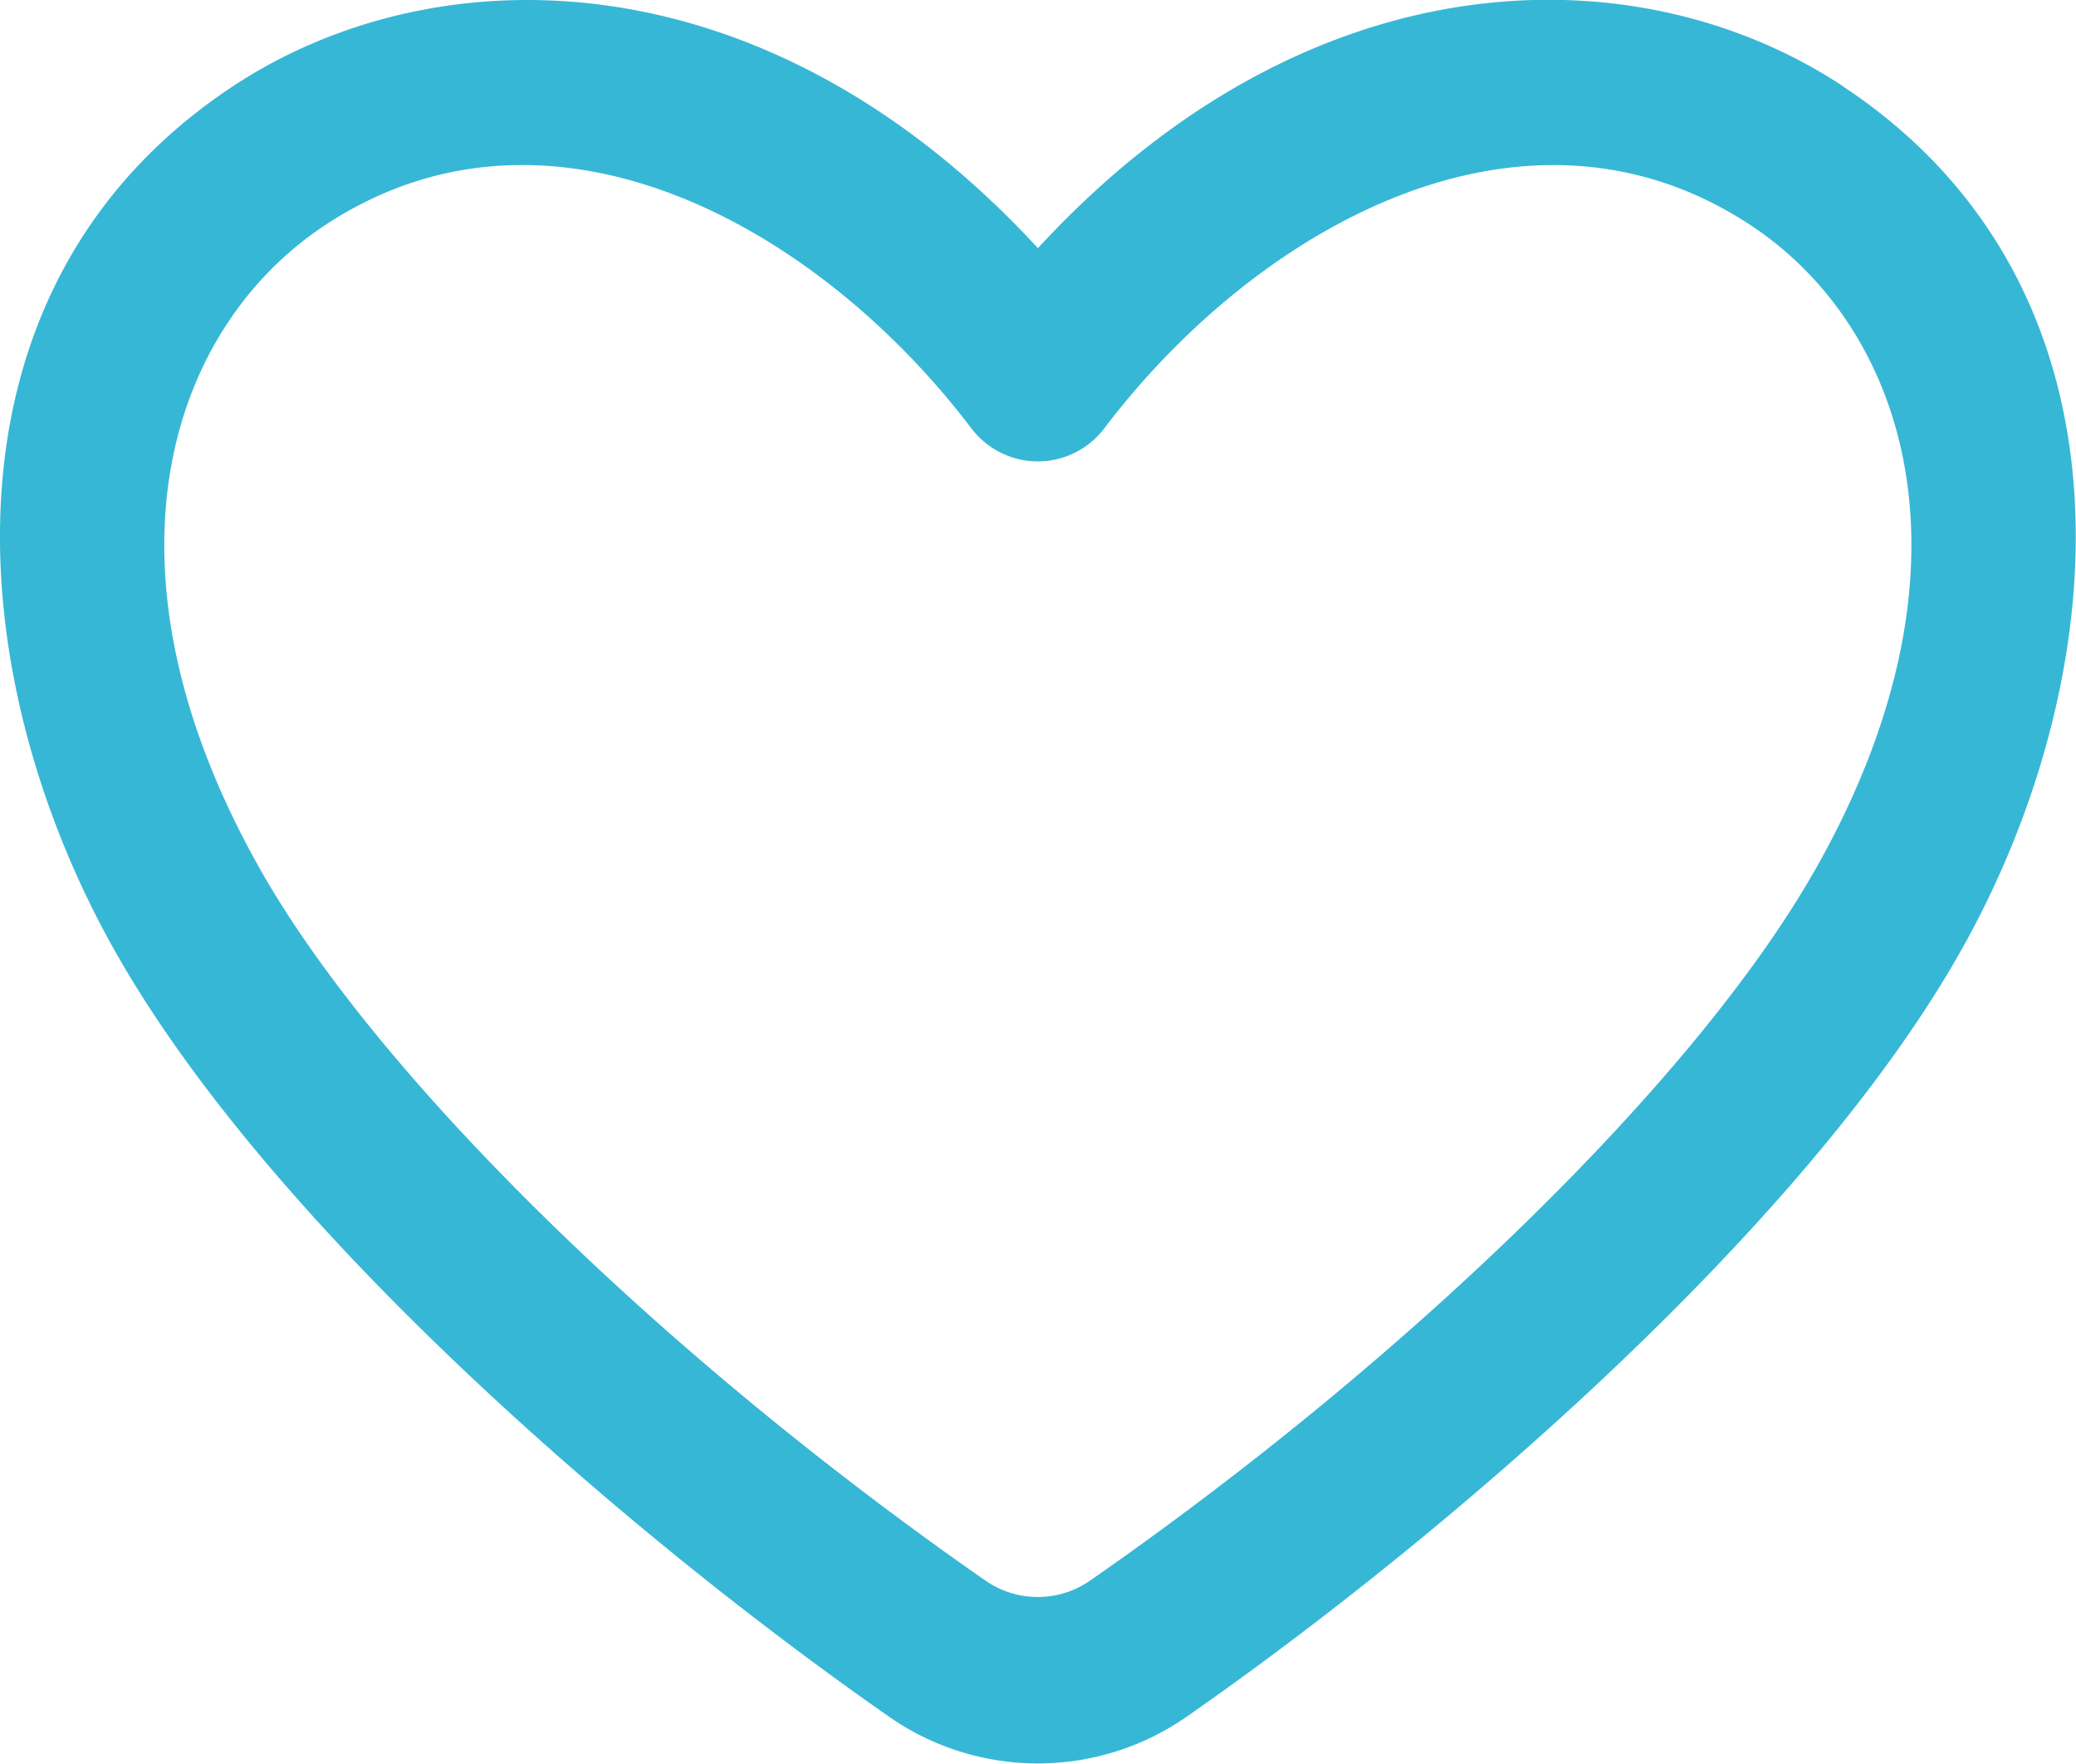
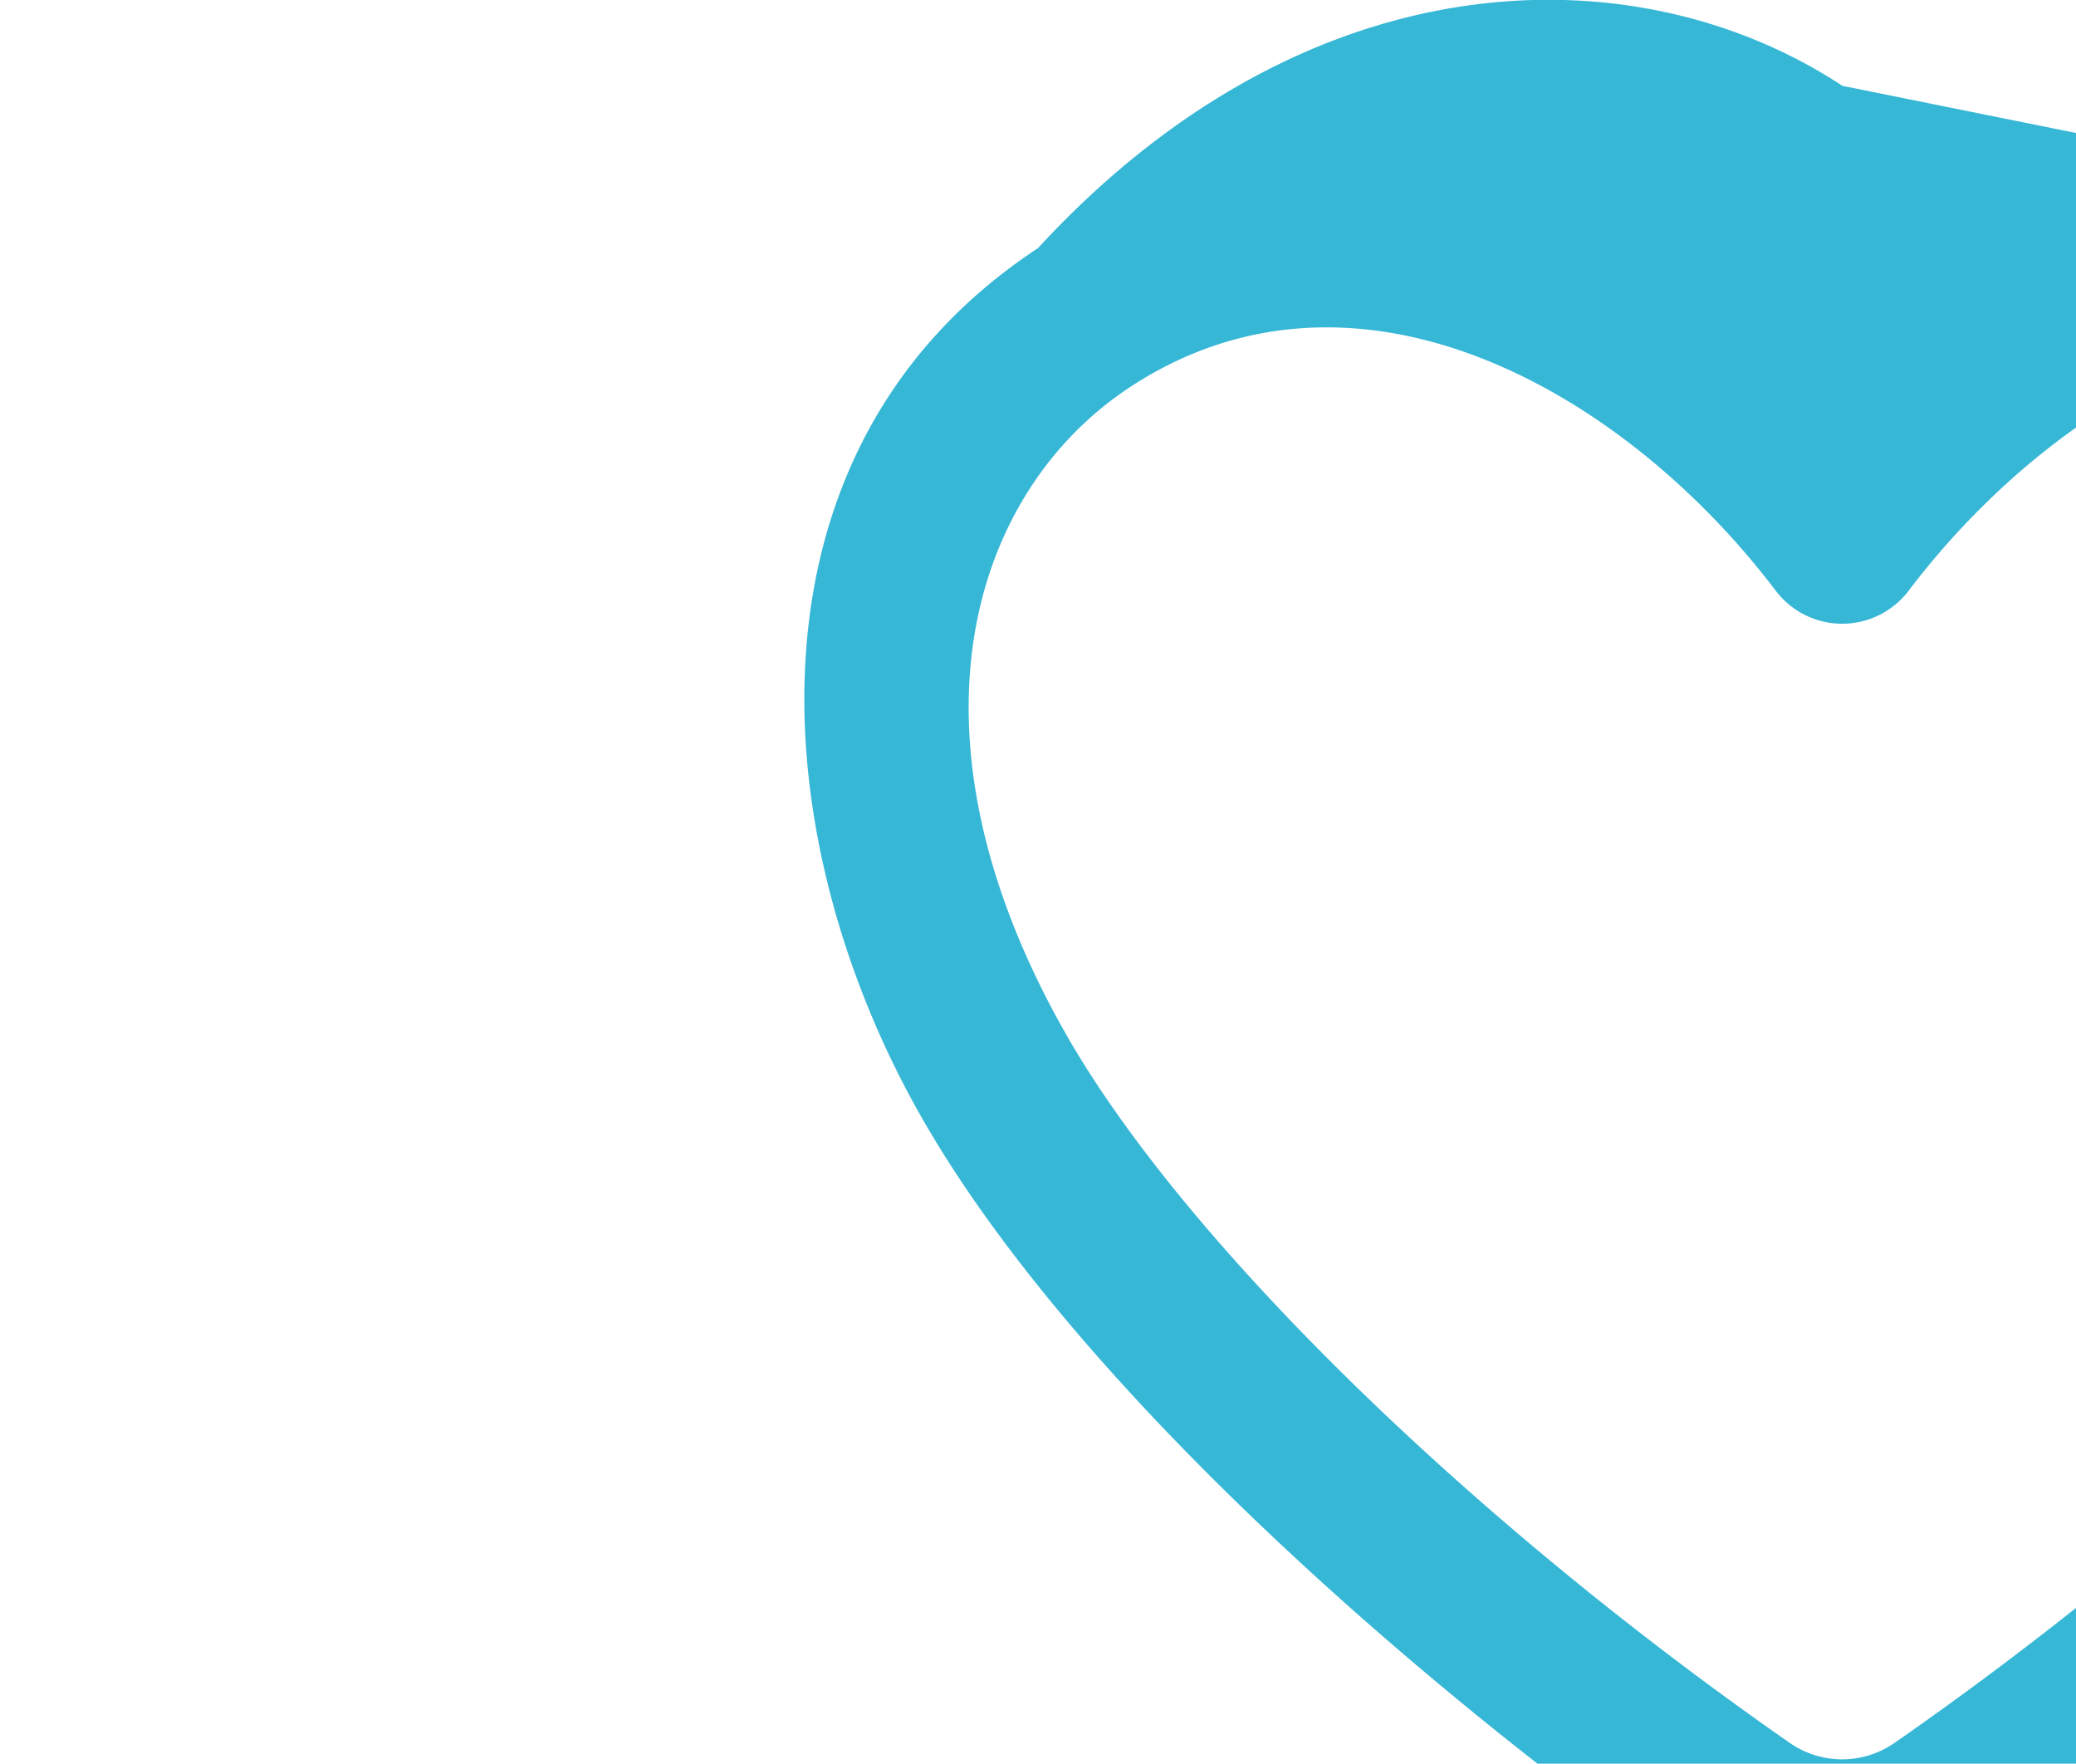
<svg xmlns="http://www.w3.org/2000/svg" width="35.978" height="30.561" viewBox="0 0 35.978 30.561">
  <g id="グループ_5335" data-name="グループ 5335" transform="translate(0)">
-     <path id="パス_217" data-name="パス 217" d="M31.929,135c-3.534-2.329-9.223-2.307-13.941,2.813C13.273,132.7,7.583,132.675,4.048,135c-5.29,3.486-4.759,10.242-2.028,15.042,2.71,4.764,8.913,10.1,13.4,13.227h0a4.511,4.511,0,0,0,5.133,0c4.488-3.124,10.691-8.463,13.4-13.227,2.732-4.8,3.262-11.555-2.028-15.042m-.485,13.613c-2.034,3.575-6.956,8.4-12.54,12.283a1.588,1.588,0,0,1-1.83,0c-5.584-3.887-10.506-8.709-12.54-12.283-2.992-5.26-1.6-9.415,1.106-11.2,3.907-2.575,8.543.022,11.2,3.525a1.445,1.445,0,0,0,2.3,0c2.654-3.5,7.289-6.1,11.2-3.525,2.706,1.784,4.1,5.938,1.106,11.2" transform="translate(0 -133.513)" fill="#37b7d6" />
+     <path id="パス_217" data-name="パス 217" d="M31.929,135c-3.534-2.329-9.223-2.307-13.941,2.813c-5.29,3.486-4.759,10.242-2.028,15.042,2.71,4.764,8.913,10.1,13.4,13.227h0a4.511,4.511,0,0,0,5.133,0c4.488-3.124,10.691-8.463,13.4-13.227,2.732-4.8,3.262-11.555-2.028-15.042m-.485,13.613c-2.034,3.575-6.956,8.4-12.54,12.283a1.588,1.588,0,0,1-1.83,0c-5.584-3.887-10.506-8.709-12.54-12.283-2.992-5.26-1.6-9.415,1.106-11.2,3.907-2.575,8.543.022,11.2,3.525a1.445,1.445,0,0,0,2.3,0c2.654-3.5,7.289-6.1,11.2-3.525,2.706,1.784,4.1,5.938,1.106,11.2" transform="translate(0 -133.513)" fill="#37b7d6" />
  </g>
</svg>